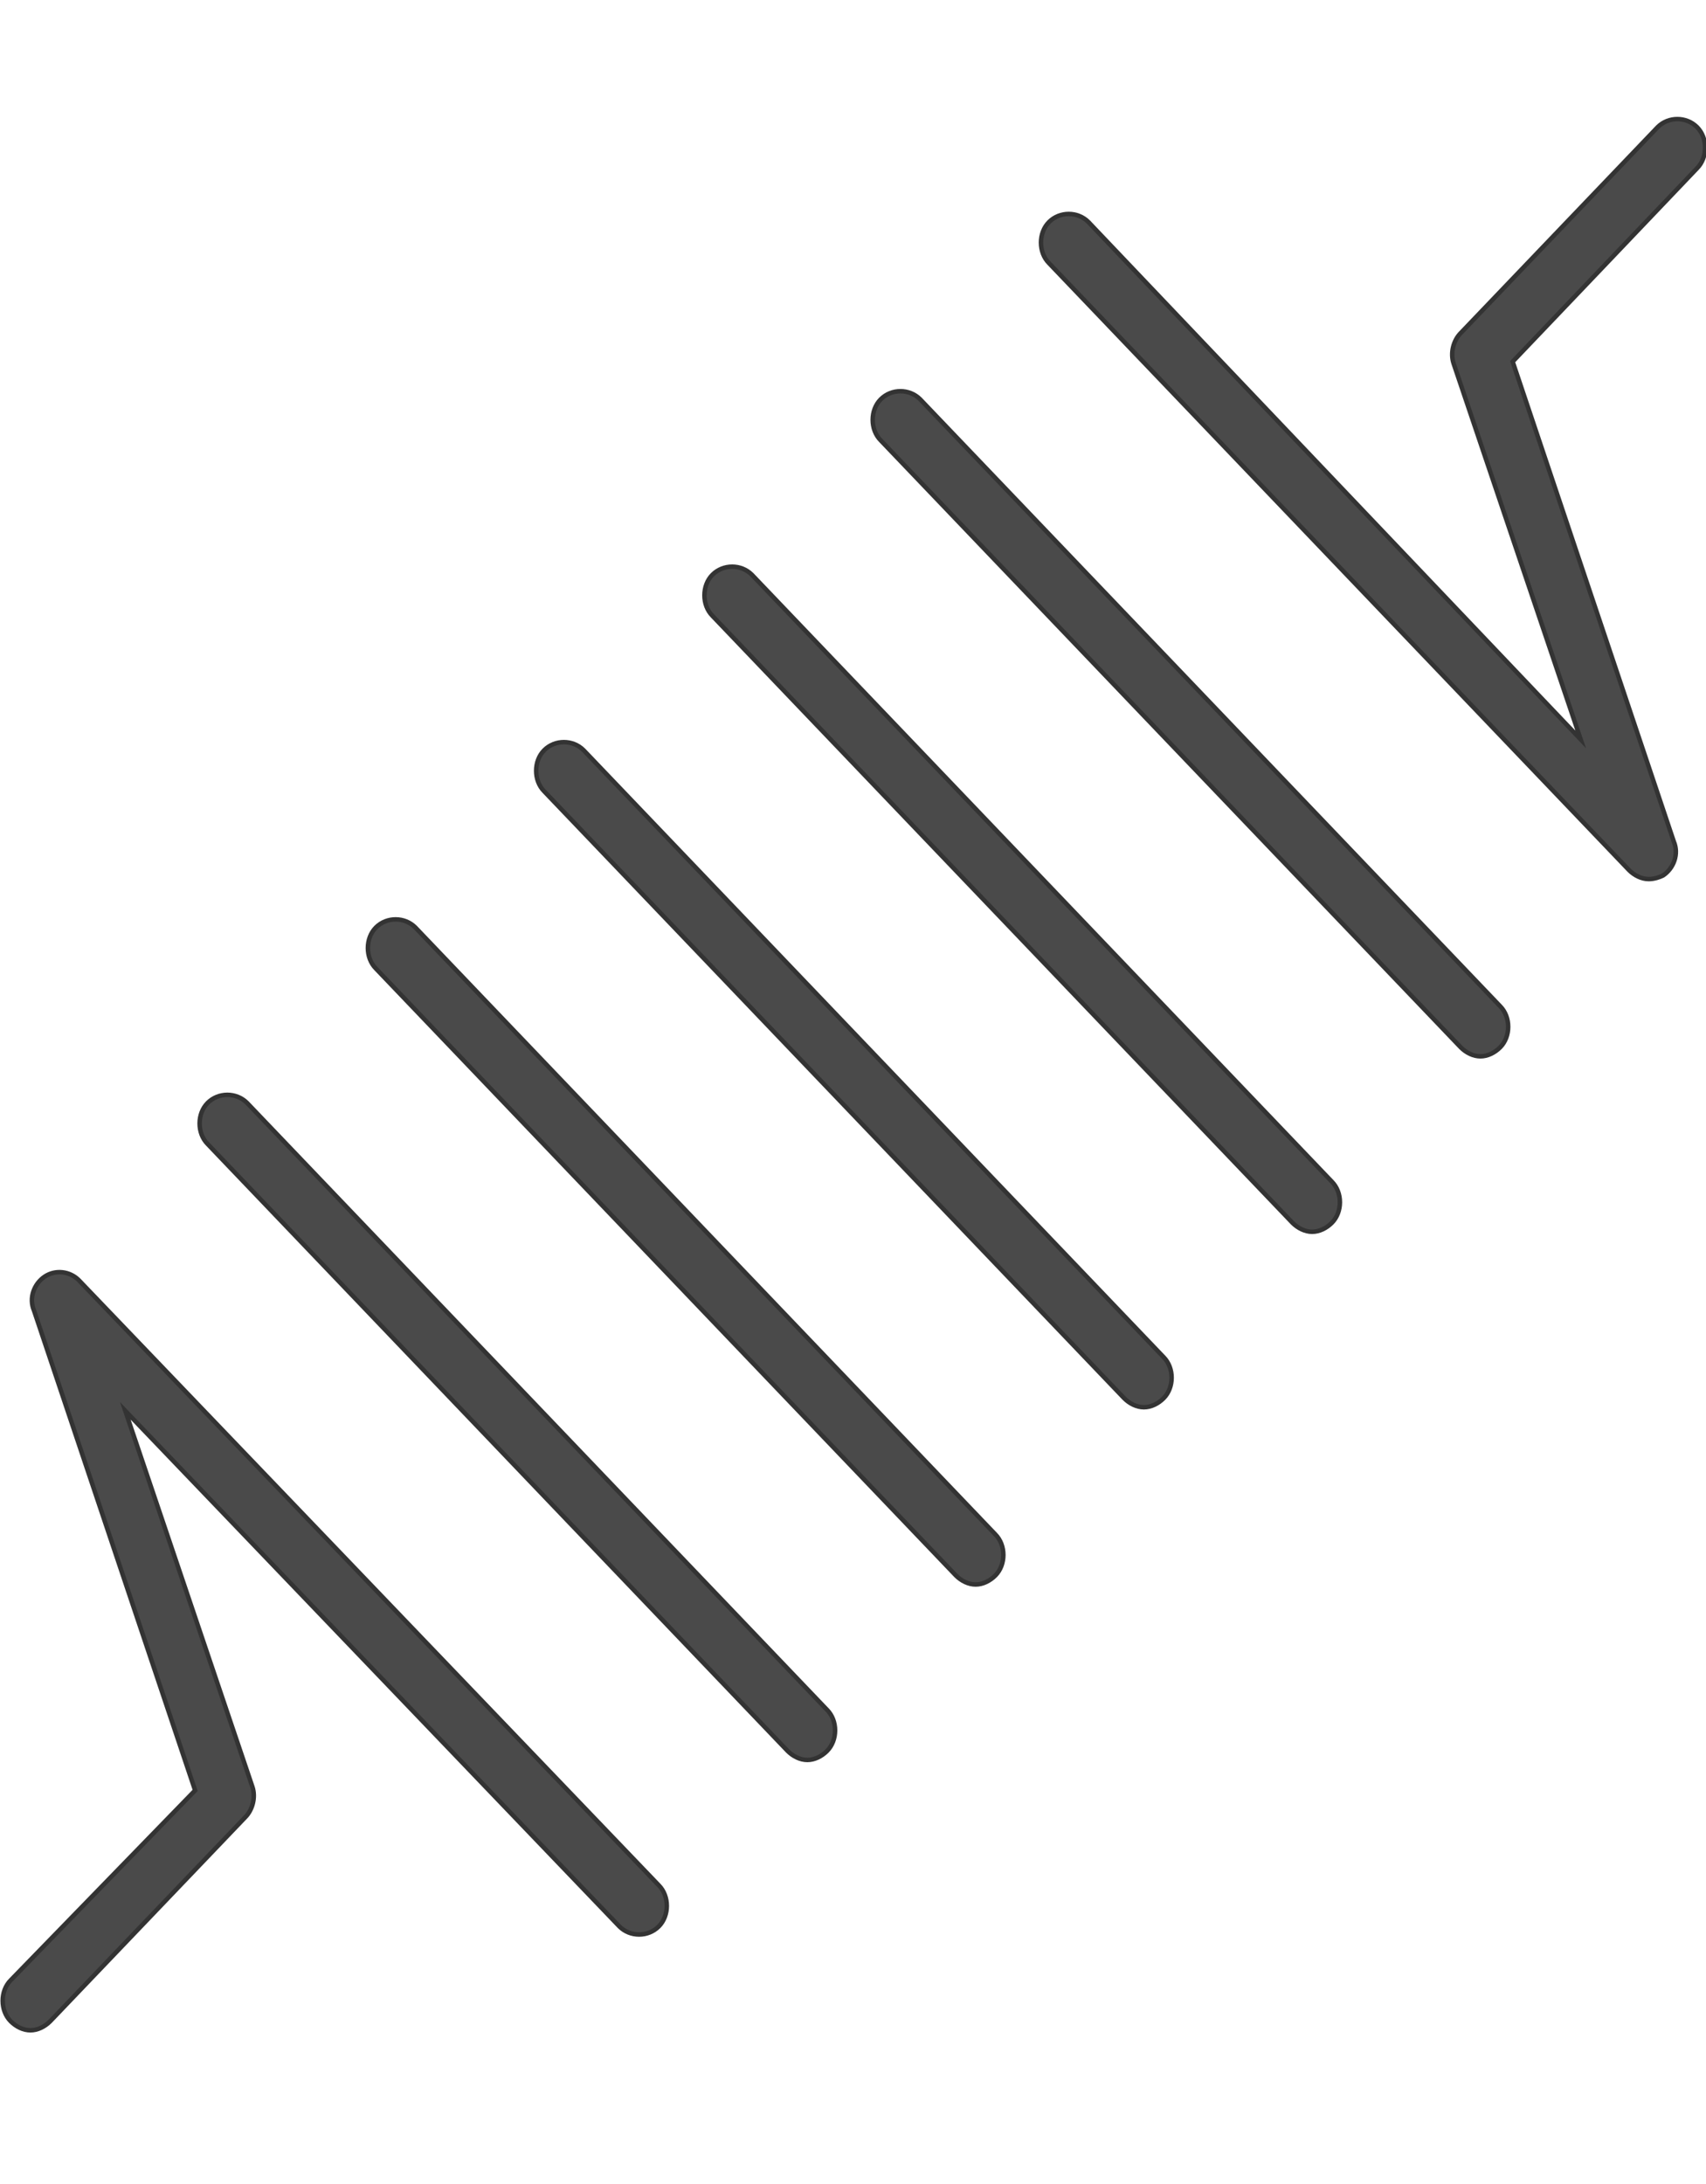
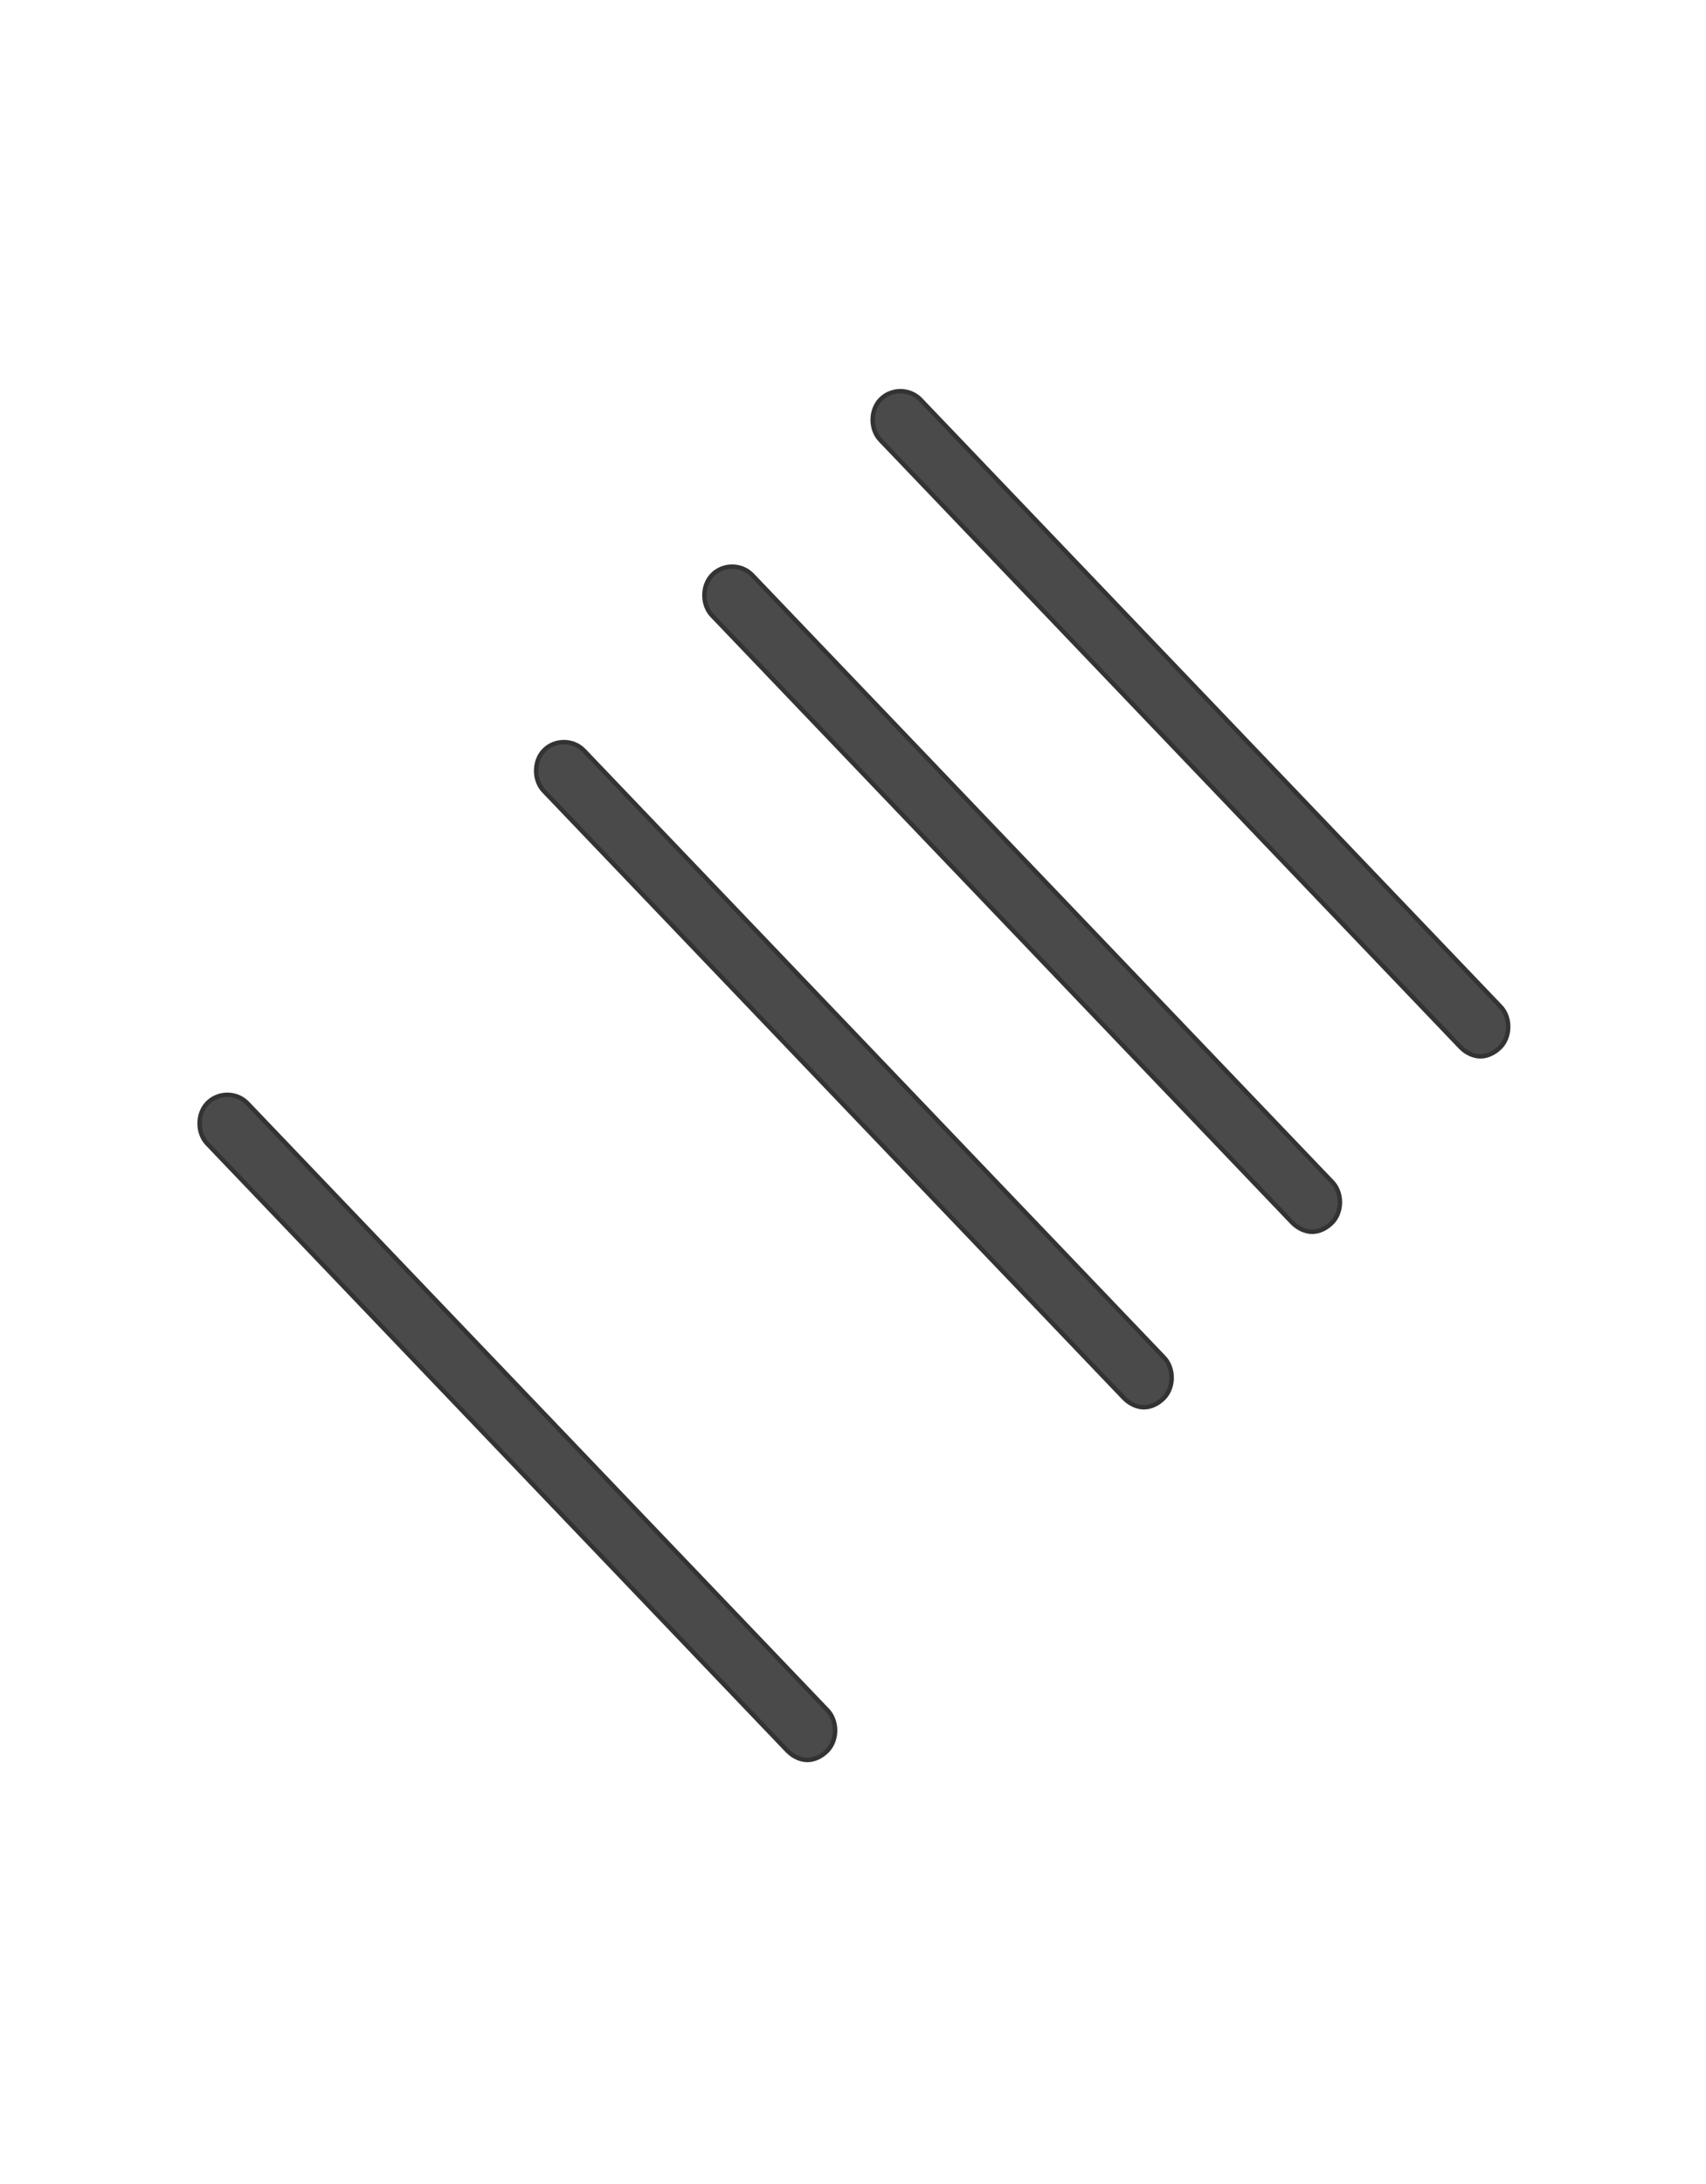
<svg xmlns="http://www.w3.org/2000/svg" version="1.1" id="Lager_1" x="0px" y="0px" viewBox="0 0 95.3 122" style="enable-background:new 0 0 95.3 122;" xml:space="preserve">
  <style type="text/css">
	.st0{fill:#4A4A4A;stroke:#333333;stroke-width:0.25;stroke-miterlimit:10;}
</style>
  <title>tradbokcning</title>
  <g>
    <path class="st0" d="M51.4,22.3c-0.6-0.6-1.6-0.6-2.2,0c-0.6,0.6-0.6,1.7,0,2.3l32.4,33.9c0.3,0.3,0.7,0.5,1.1,0.5   c0.4,0,0.8-0.2,1.1-0.5c0.6-0.6,0.6-1.7,0-2.3L51.4,22.3z" />
    <path class="st0" d="M42,32.1c-0.6-0.6-1.6-0.6-2.2,0c-0.6,0.6-0.6,1.7,0,2.3l32.4,33.9c0.3,0.3,0.7,0.5,1.1,0.5   c0.4,0,0.8-0.2,1.1-0.5c0.6-0.6,0.6-1.7,0-2.3L42,32.1z" />
    <path class="st0" d="M32.6,41.9c-0.6-0.6-1.6-0.6-2.2,0c-0.6,0.6-0.6,1.7,0,2.3l32.4,33.9c0.3,0.3,0.7,0.5,1.1,0.5   c0.4,0,0.8-0.2,1.1-0.5c0.6-0.6,0.6-1.7,0-2.3L32.6,41.9z" />
-     <path class="st0" d="M23.2,51.8c-0.6-0.6-1.6-0.6-2.2,0s-0.6,1.7,0,2.3l32.4,33.9c0.3,0.3,0.7,0.5,1.1,0.5s0.8-0.2,1.1-0.5   c0.6-0.6,0.6-1.7,0-2.3L23.2,51.8z" />
    <path class="st0" d="M13.8,61.6c-0.6-0.6-1.6-0.6-2.2,0c-0.6,0.6-0.6,1.7,0,2.3L44,97.8c0.3,0.3,0.7,0.5,1.1,0.5s0.8-0.2,1.1-0.5   c0.6-0.6,0.6-1.7,0-2.3L13.8,61.6z" />
-     <path class="st0" d="M4.4,71.5c-0.5-0.5-1.3-0.6-1.9-0.2c-0.6,0.4-0.9,1.2-0.6,1.9l9,26.8L0.6,110.6c-0.6,0.6-0.6,1.7,0,2.3   c0.3,0.3,0.7,0.5,1.1,0.5c0.4,0,0.8-0.2,1.1-0.5l10.9-11.4c0.4-0.4,0.6-1.1,0.4-1.7L7,78.8l27.6,28.8c0.6,0.6,1.6,0.6,2.2,0   c0.6-0.6,0.6-1.7,0-2.3L4.4,71.5z" />
-     <path class="st0" d="M94.8,7.1c-0.6-0.6-1.6-0.6-2.2,0L81.6,18.6c-0.4,0.4-0.6,1.1-0.4,1.7l7.1,21L60.8,12.4   c-0.6-0.6-1.6-0.6-2.2,0c-0.6,0.6-0.6,1.7,0,2.3L91,48.6c0.3,0.3,0.7,0.5,1.1,0.5c0.3,0,0.6-0.1,0.8-0.2c0.6-0.4,0.9-1.2,0.6-1.9   l-9-26.8L94.8,9.4C95.4,8.8,95.4,7.7,94.8,7.1z" />
  </g>
</svg>